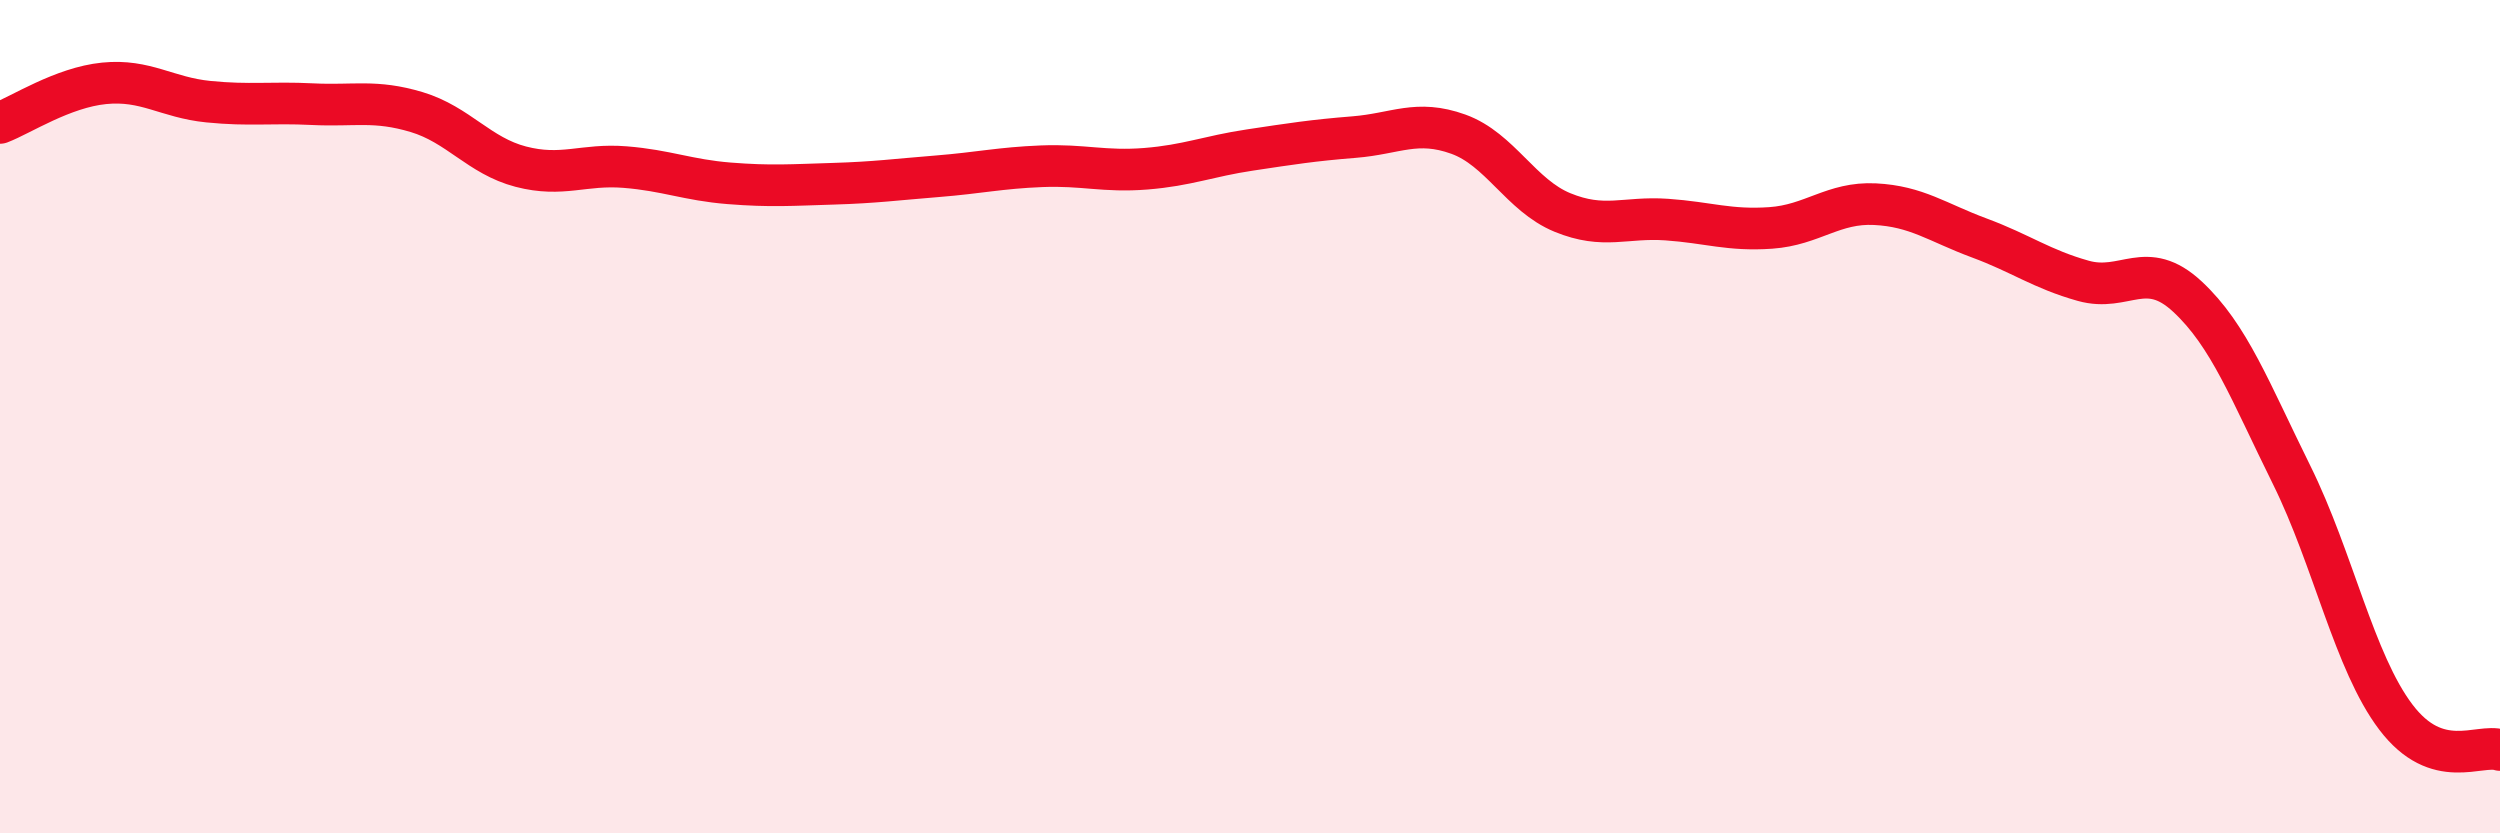
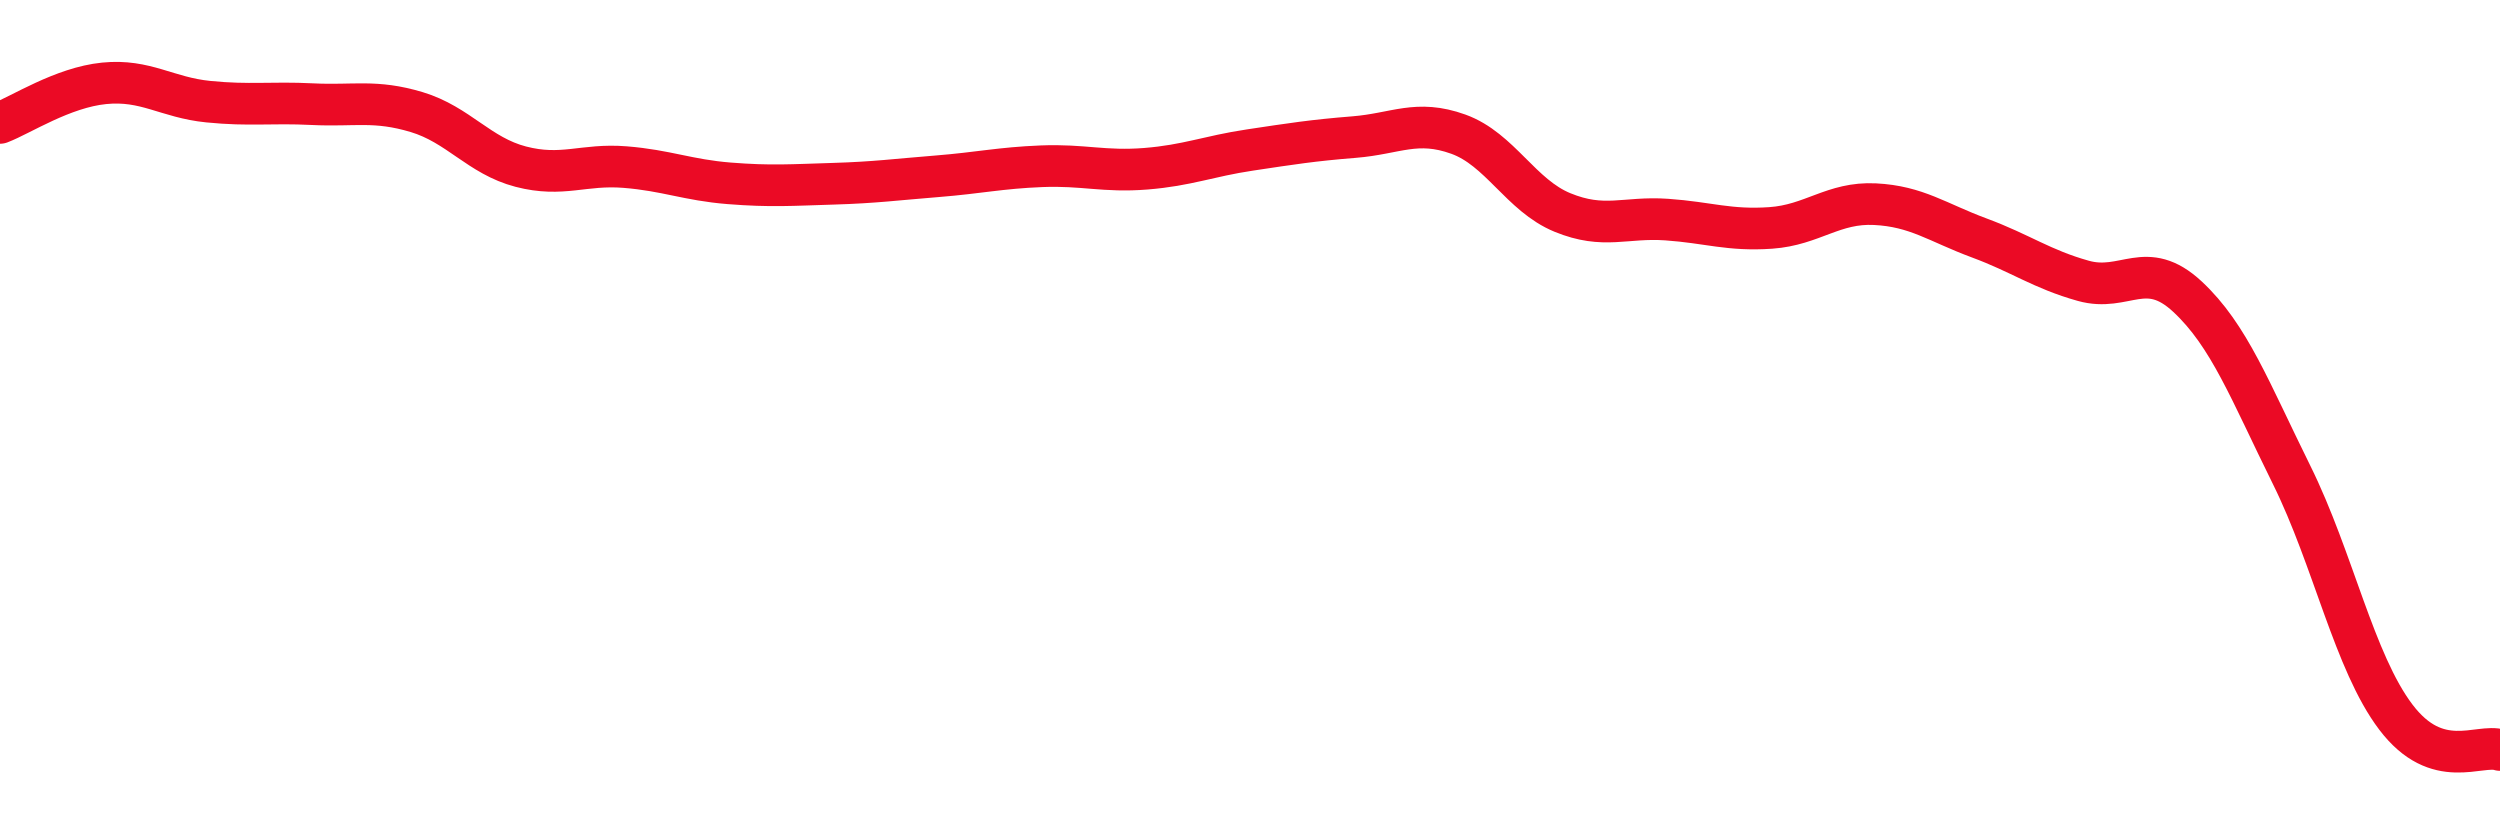
<svg xmlns="http://www.w3.org/2000/svg" width="60" height="20" viewBox="0 0 60 20">
-   <path d="M 0,2.95 C 0.5,2.76 1.5,2.1 2.5,2 C 3.5,1.9 4,2.34 5,2.44 C 6,2.54 6.5,2.45 7.5,2.5 C 8.5,2.55 9,2.39 10,2.69 C 11,2.99 11.5,3.74 12.5,4 C 13.5,4.26 14,3.93 15,4.01 C 16,4.09 16.5,4.32 17.5,4.4 C 18.5,4.48 19,4.44 20,4.41 C 21,4.38 21.5,4.31 22.5,4.23 C 23.5,4.15 24,4.03 25,3.99 C 26,3.95 26.5,4.13 27.5,4.05 C 28.5,3.97 29,3.75 30,3.6 C 31,3.45 31.5,3.37 32.5,3.29 C 33.5,3.21 34,2.86 35,3.22 C 36,3.58 36.5,4.69 37.5,5.1 C 38.5,5.51 39,5.2 40,5.27 C 41,5.34 41.5,5.54 42.5,5.47 C 43.5,5.4 44,4.85 45,4.9 C 46,4.95 46.5,5.34 47.5,5.71 C 48.5,6.08 49,6.46 50,6.74 C 51,7.02 51.5,6.19 52.5,7.12 C 53.5,8.05 54,9.38 55,11.4 C 56,13.42 56.5,15.89 57.5,17.21 C 58.5,18.53 59.5,17.84 60,18L60 20L0 20Z" fill="#EB0A25" opacity="0.1" stroke-linecap="round" stroke-linejoin="round" />
  <path d="M 0,2.95 C 0.5,2.76 1.5,2.1 2.5,2 C 3.5,1.9 4,2.34 5,2.44 C 6,2.54 6.5,2.45 7.5,2.5 C 8.5,2.55 9,2.39 10,2.69 C 11,2.99 11.5,3.74 12.5,4 C 13.5,4.26 14,3.93 15,4.01 C 16,4.09 16.5,4.32 17.5,4.4 C 18.5,4.48 19,4.44 20,4.41 C 21,4.38 21.5,4.31 22.5,4.23 C 23.5,4.15 24,4.03 25,3.99 C 26,3.95 26.5,4.13 27.5,4.05 C 28.5,3.97 29,3.75 30,3.6 C 31,3.45 31.5,3.37 32.5,3.29 C 33.5,3.21 34,2.86 35,3.22 C 36,3.58 36.5,4.69 37.5,5.1 C 38.5,5.51 39,5.2 40,5.27 C 41,5.34 41.5,5.54 42.5,5.47 C 43.5,5.4 44,4.85 45,4.9 C 46,4.95 46.5,5.34 47.5,5.71 C 48.5,6.08 49,6.46 50,6.74 C 51,7.02 51.5,6.19 52.5,7.12 C 53.5,8.05 54,9.38 55,11.4 C 56,13.42 56.5,15.89 57.5,17.21 C 58.5,18.53 59.5,17.84 60,18" stroke="#EB0A25" stroke-width="1" fill="none" stroke-linecap="round" stroke-linejoin="round" />
</svg>